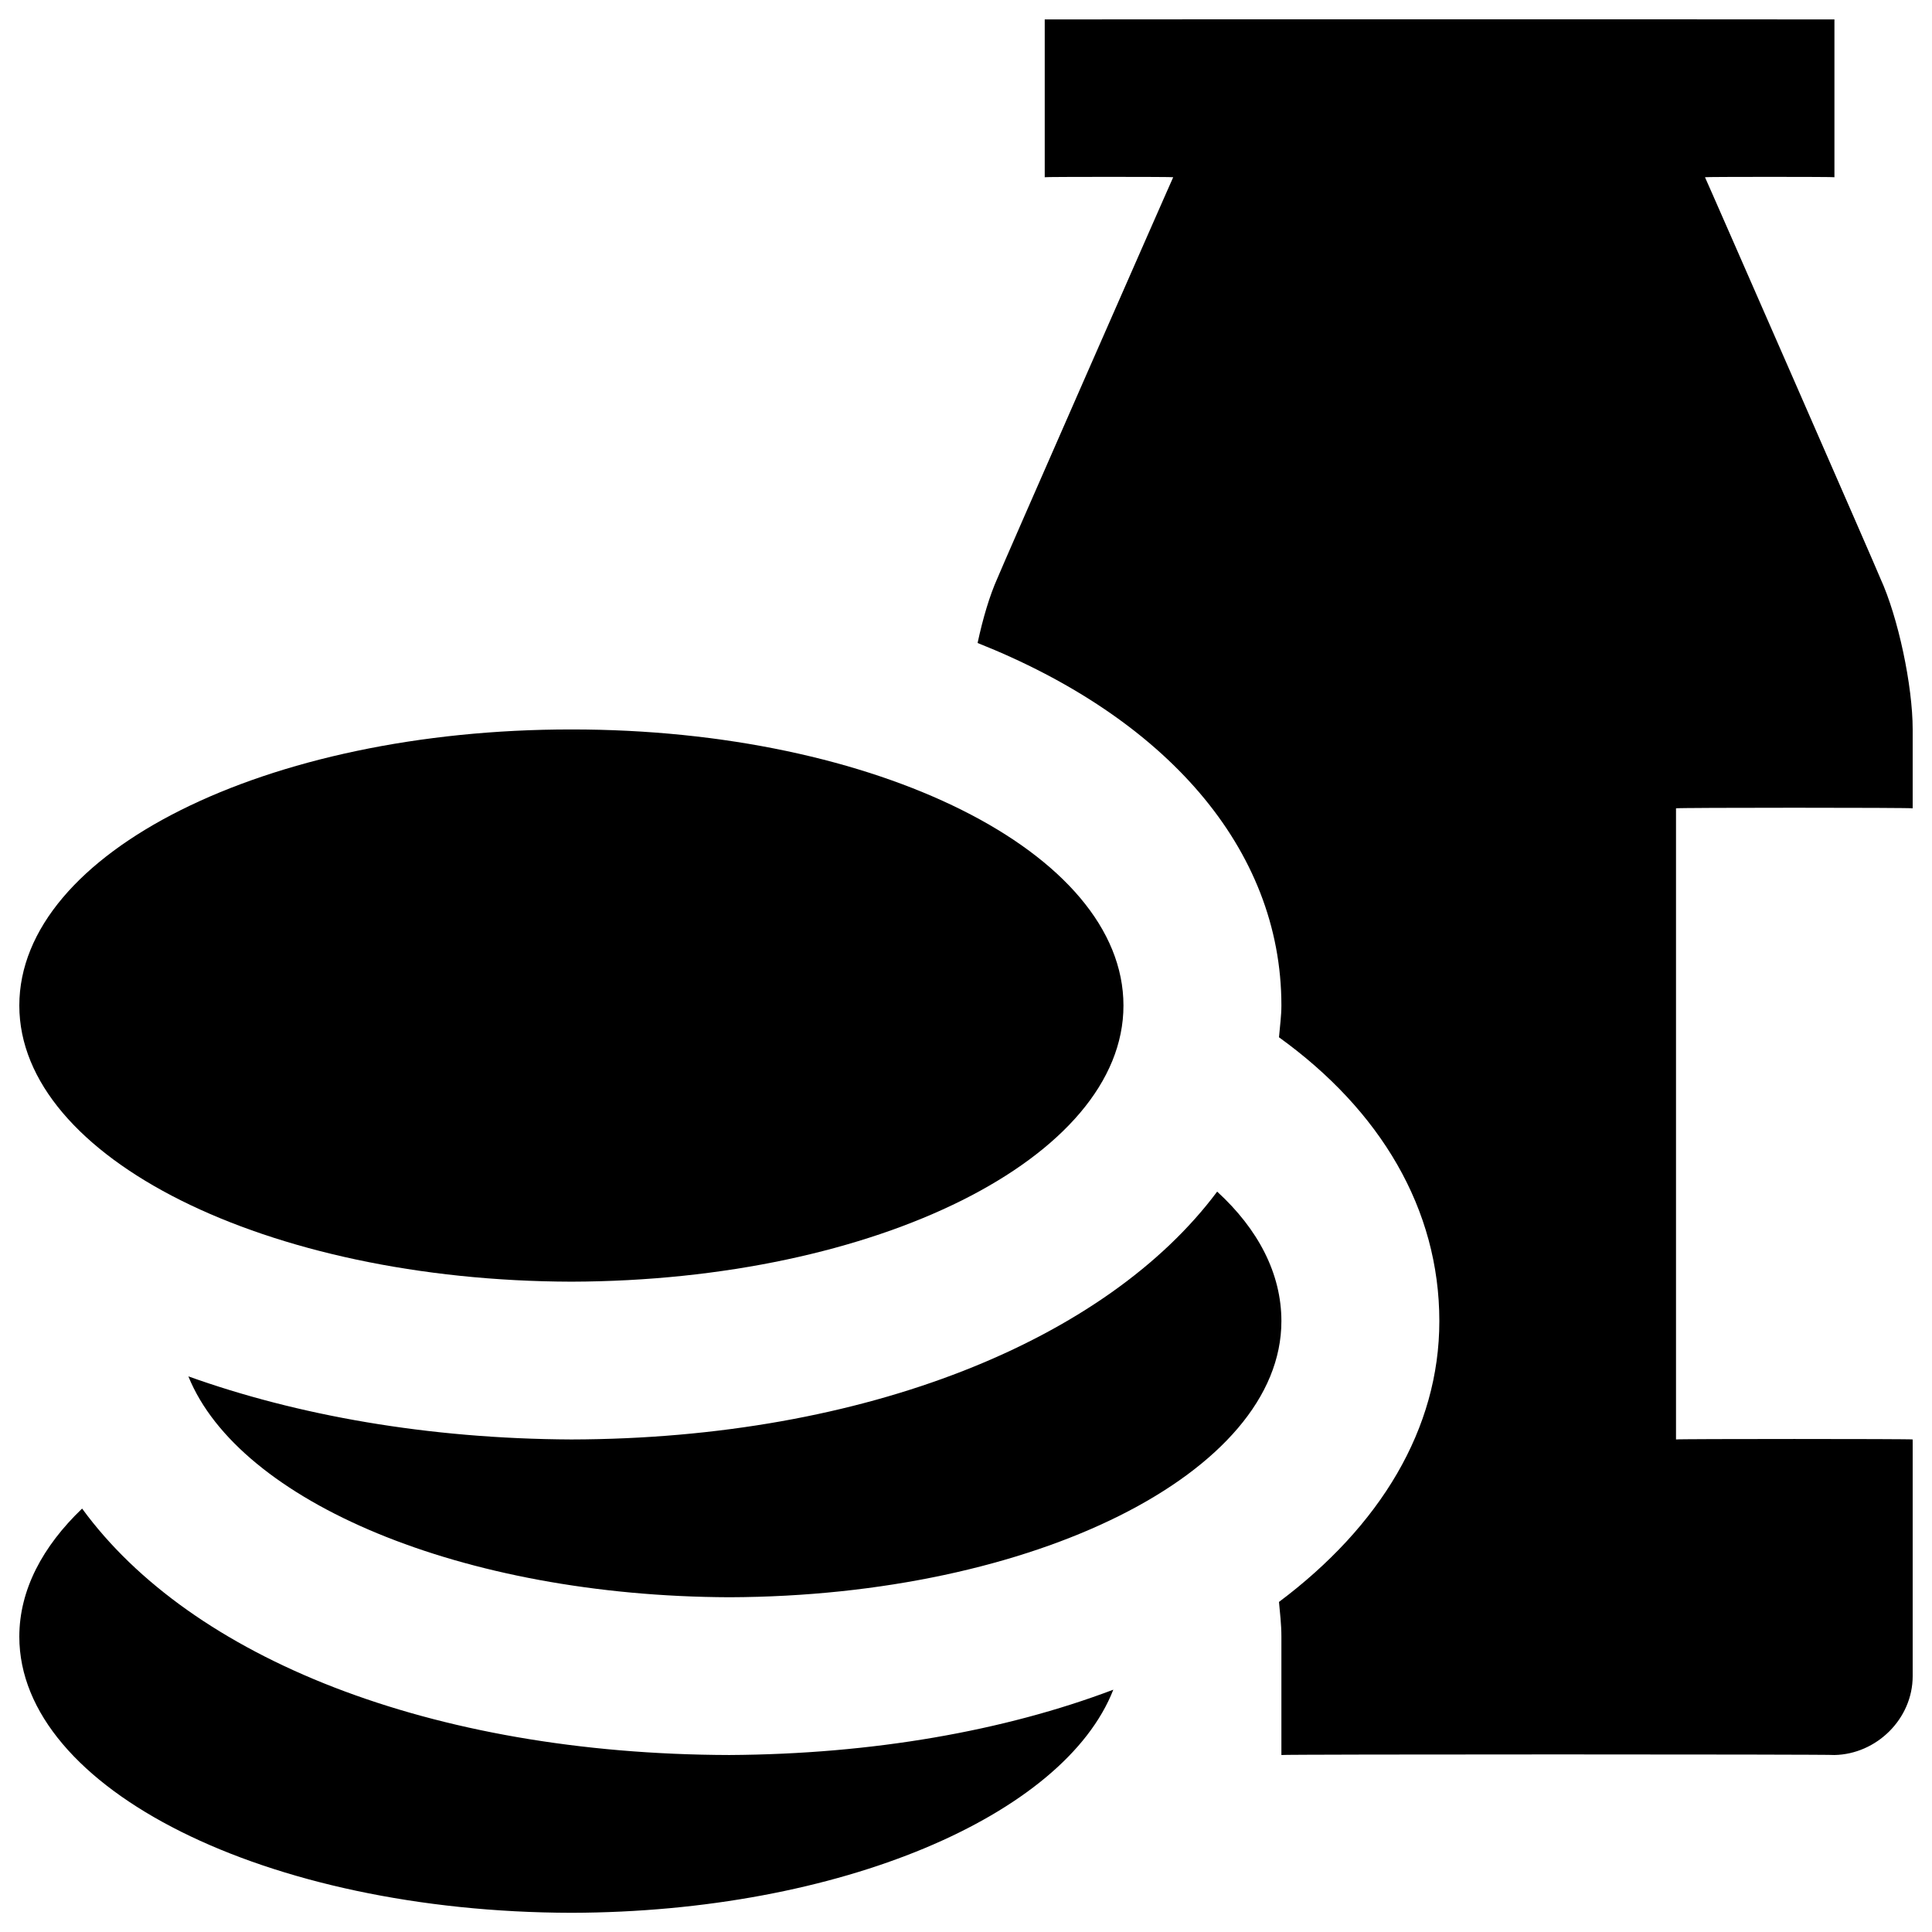
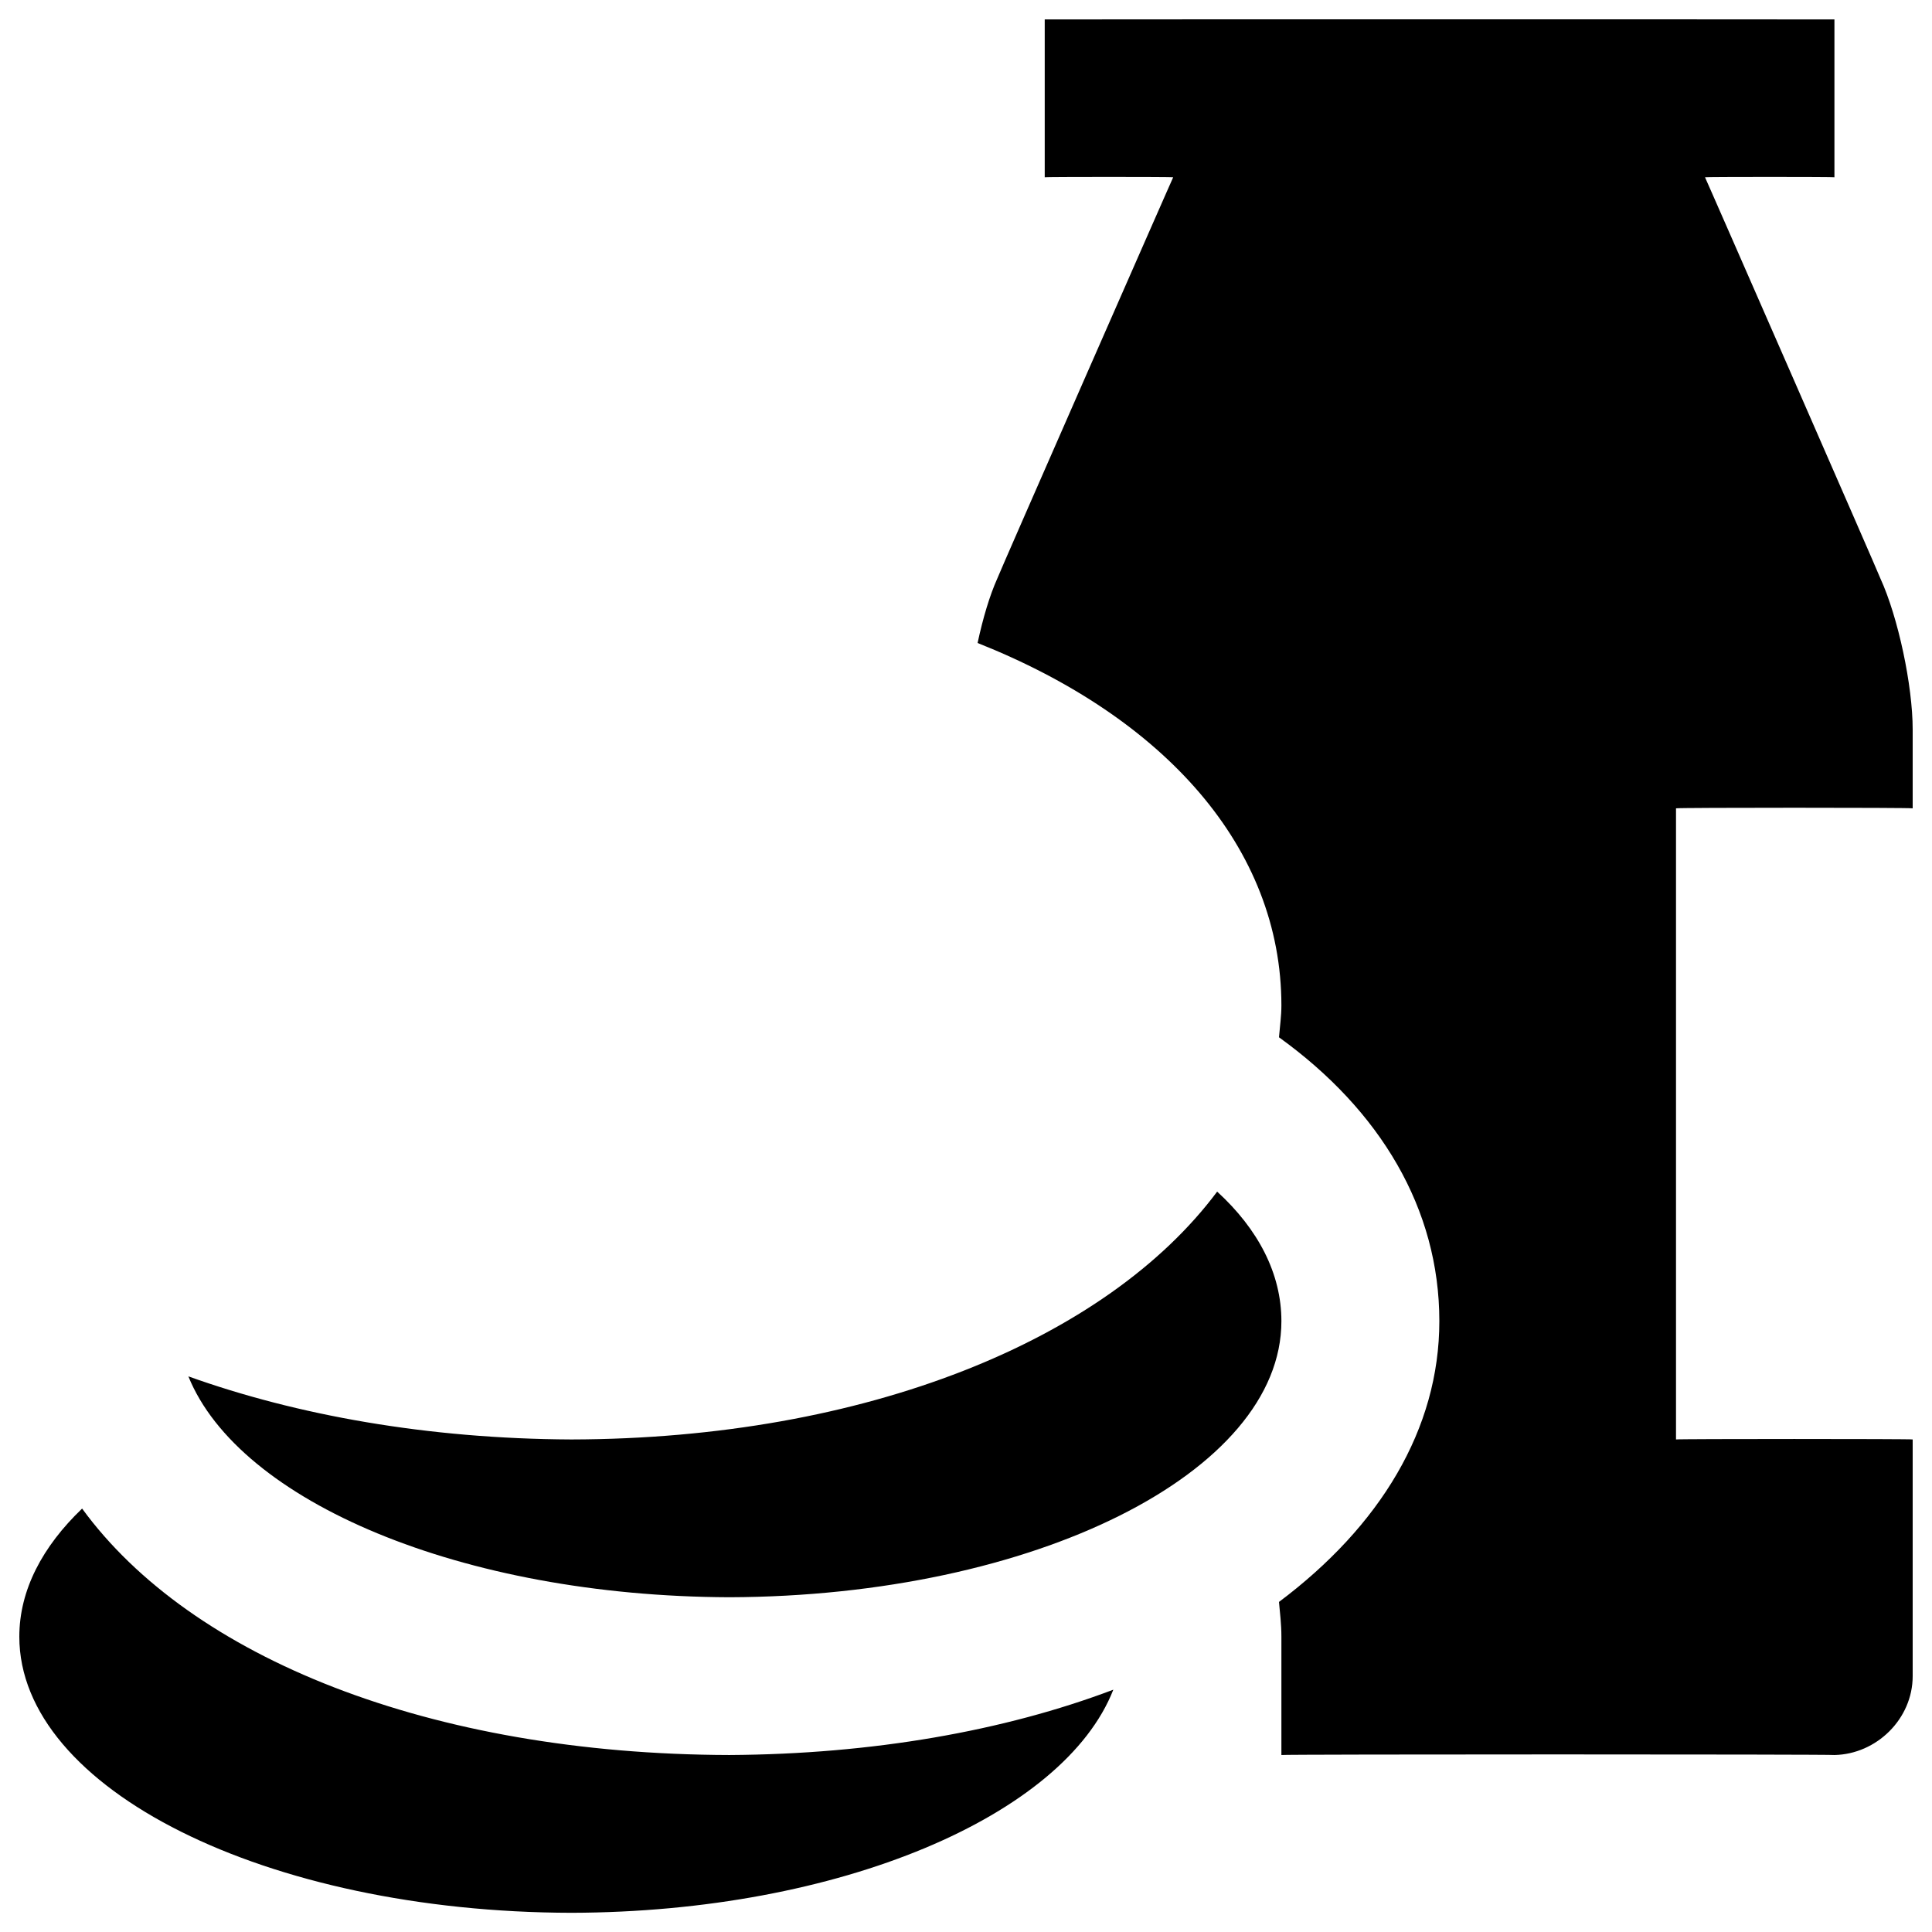
<svg xmlns="http://www.w3.org/2000/svg" version="1.1" width="100%" height="100%" id="svgWorkerArea" viewBox="0 0 400 400" style="background: white;">
  <defs id="defsdoc">
    <pattern id="patternBool" x="0" y="0" width="10" height="10" patternUnits="userSpaceOnUse" patternTransform="rotate(35)">
      <circle cx="5" cy="5" r="4" style="stroke: none;fill: #ff000070;" />
    </pattern>
  </defs>
  <g id="fileImp-529909606" class="cosito">
-     <path id="pathImp-973048360" class="grouped" d="M232.6 208.193C232.6 239.692 181.5 265.192 118.3 265.357 55.1 265.192 4 239.692 4 208.193 4 176.492 55.1 150.992 118.3 151.025 181.5 150.992 232.6 176.492 232.6 208.193 232.6 207.992 232.6 207.992 232.6 208.193" />
    <path id="pathImp-527208798" class="grouped" d="M347 298.025C347 297.892 347 167.192 347 167.357 347 167.192 396 167.192 396 167.357 396 167.192 396 150.992 396 151.025 396 141.992 393 127.792 389.3 119.729 389.3 119.492 353 36.592 353 36.693 353 36.592 379.8 36.592 379.8 36.693 379.8 36.592 379.8 3.992 379.8 4.025 379.8 3.992 216.3 3.992 216.3 4.025 216.3 3.992 216.3 36.592 216.3 36.693 216.3 36.592 242.9 36.592 242.9 36.693 242.9 36.592 206.5 119.492 206.5 119.729 204.9 123.292 203.5 127.992 202.4 133.125 241.1 148.492 265.3 175.492 265.3 208.188 265.3 210.292 265 212.392 264.8 214.759 285.8 229.892 298 250.292 298 273.525 298 295.892 285.7 315.992 264.8 331.663 265 333.892 265.3 336.292 265.3 338.857 265.3 338.792 265.3 363.192 265.3 363.357 265.3 363.192 379.8 363.192 379.8 363.357 388.5 363.192 396 355.892 396 347.025 396 346.892 396 297.892 396 298.025 396 297.892 347 297.892 347 298.025 347 297.892 347 297.892 347 298.025M151 363.357C89 363.192 39.5 343.192 17 312.333 8.8 320.192 4 329.192 4 338.857 4 370.392 55.1 395.892 118.3 396.025 173.9 395.892 220.3 375.892 230.5 349.833 207.9 358.392 180.6 363.192 151 363.357 151 363.192 151 363.192 151 363.357" />
    <path id="pathImp-245207101" class="grouped" d="M118.3 298.025C88.5 297.892 61.4 292.992 39 284.962 49.5 310.892 95.6 330.492 151 330.693 214.1 330.492 265.3 304.892 265.3 273.525 265.3 263.692 260.5 254.492 252 246.712 229.1 277.392 179.3 297.892 118.3 298.025 118.3 297.892 118.3 297.892 118.3 298.025" />
  </g>
</svg>